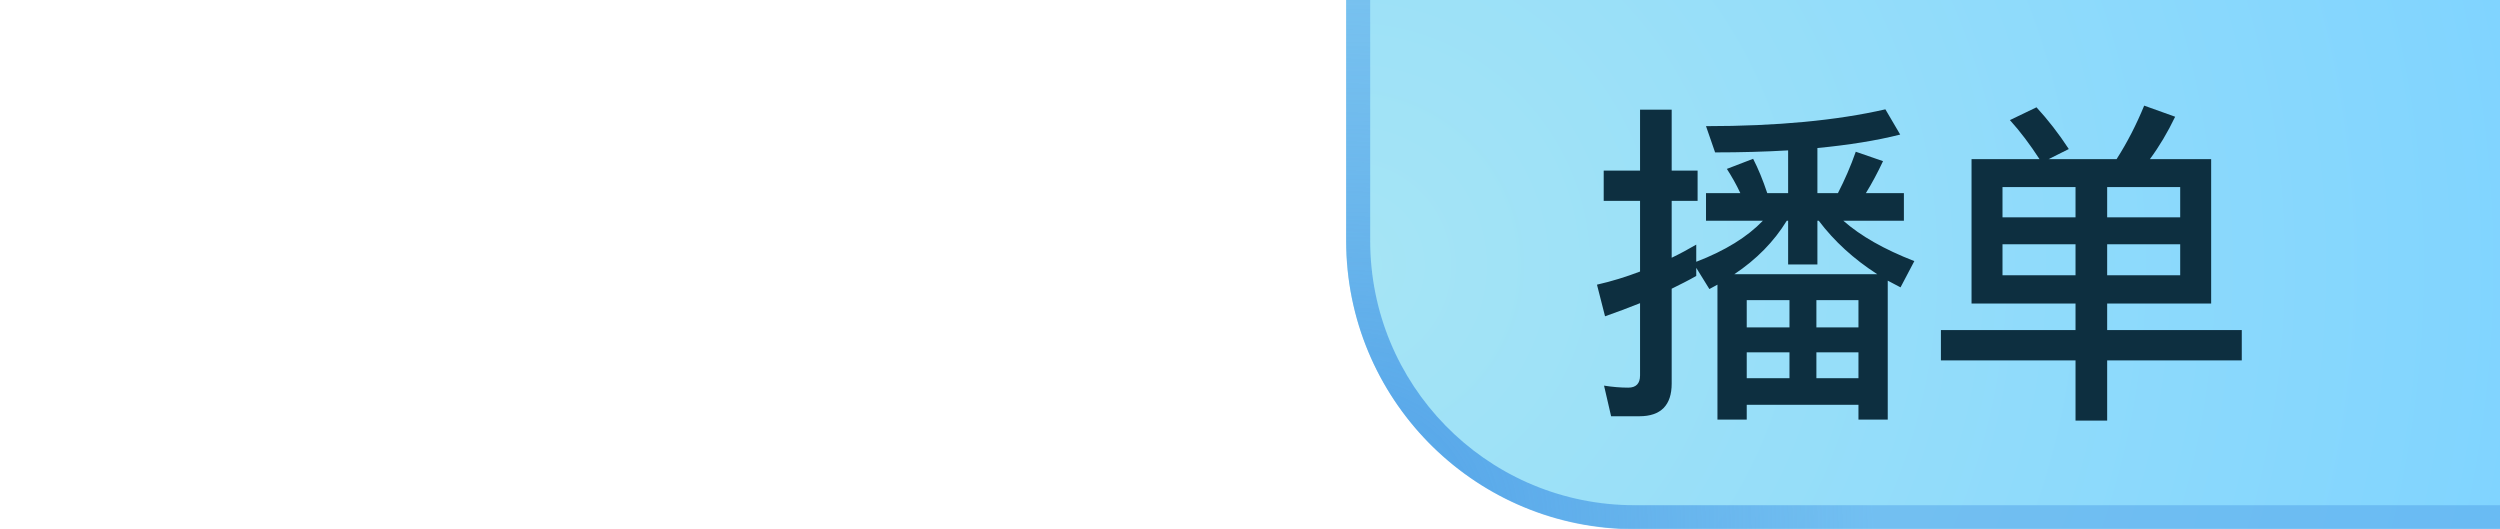
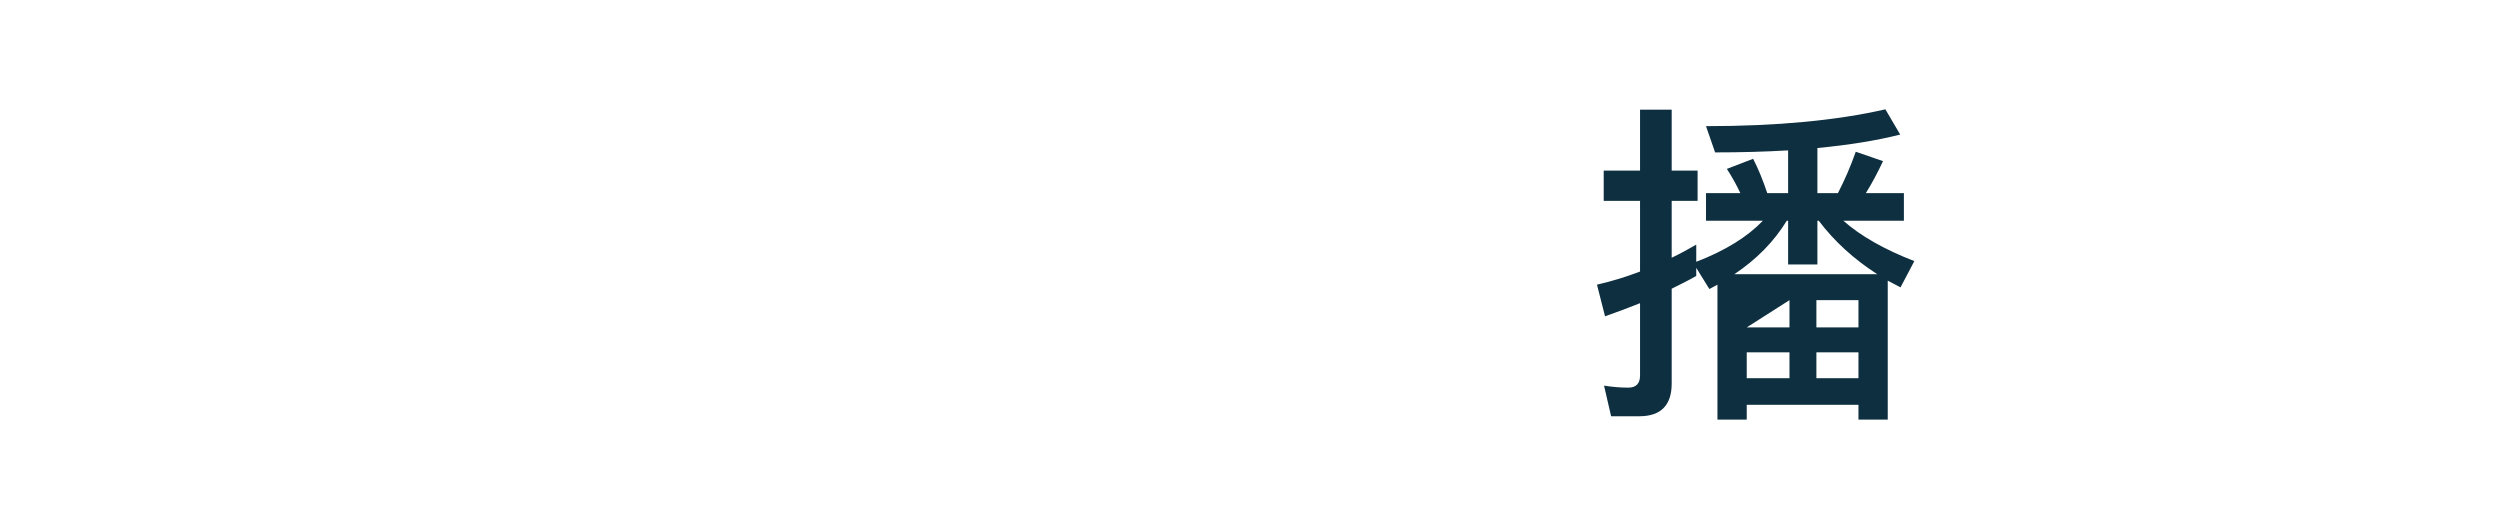
<svg xmlns="http://www.w3.org/2000/svg" width="104px" height="22px" viewBox="0 0 104 22" version="1.1">
  <title>播单备份</title>
  <defs>
    <radialGradient cx="0%" cy="50%" fx="0%" fy="50%" r="223.837%" gradientTransform="translate(0,0.5),scale(0.458,1),rotate(-12.907),translate(-0,-0.5)" id="radialGradient-1">
      <stop stop-color="#A6E5F5" offset="0%" />
      <stop stop-color="#80D4FF" offset="100%" />
    </radialGradient>
    <radialGradient cx="-0.02%" cy="100%" fx="-0.02%" fy="100%" r="100%" gradientTransform="translate(-0,1),scale(0.459,1),rotate(-90),translate(0,-1)" id="radialGradient-2">
      <stop stop-color="#51A2E8" offset="0%" />
      <stop stop-color="#51A2E8" stop-opacity="0.5" offset="100%" />
    </radialGradient>
  </defs>
  <g id="播单备份" stroke="none" stroke-width="1" fill="none" fill-rule="evenodd">
    <g id="编组" transform="translate(56, 0)" fill-rule="nonzero">
-       <path d="M0,0 L48,0 L48,22 L12,22 C5.373,22 8.11624501e-16,16.627 0,10 L0,0 L0,0 Z" id="矩形" fill="url(#radialGradient-1)" />
-       <path d="M1,0 L1,10.016 C1,15.995 5.77,20.86 11.712,21.013 L12,21.016 L48,21.016 L48,22.016 L12,22.016 C5.475,22.016 0.166,16.808 0.004,10.321 L0,10.016 L0,0 L1,0 Z" id="路径-2" fill="url(#radialGradient-2)" />
      <g id="播单" transform="translate(10.434, 4.394)" fill="#0D2F40">
-         <path d="M8.008,8.092 L8.008,9.226 L6.23,9.226 L6.23,8.092 L8.008,8.092 Z M8.008,10.262 L8.008,11.34 L6.23,11.34 L6.23,10.262 L8.008,10.262 Z M9.128,11.34 L9.128,10.262 L10.878,10.262 L10.878,11.34 L9.128,11.34 Z M10.878,12.446 L10.878,13.062 L12.096,13.062 L12.096,7.28 C12.264,7.364 12.432,7.462 12.628,7.56 L13.202,6.468 C11.942,5.978 10.962,5.418 10.248,4.788 L12.768,4.788 L12.768,3.64 L11.186,3.64 C11.438,3.234 11.676,2.786 11.9,2.31 L10.766,1.918 C10.556,2.52 10.304,3.094 10.024,3.64 L9.17,3.64 L9.17,1.764 C10.472,1.638 11.62,1.456 12.614,1.204 L11.998,0.154 C9.982,0.616 7.49,0.854 4.536,0.854 L4.914,1.946 C5.992,1.946 7,1.918 7.952,1.862 L7.952,3.64 L7.084,3.64 C6.902,3.094 6.706,2.618 6.496,2.212 L5.404,2.632 C5.6,2.94 5.796,3.276 5.964,3.64 L4.536,3.64 L4.536,4.788 L6.902,4.788 C6.258,5.46 5.334,6.034 4.13,6.496 L4.13,5.782 C3.794,5.978 3.458,6.16 3.108,6.328 L3.108,3.962 L4.186,3.962 L4.186,2.702 L3.108,2.702 L3.108,0.168 L1.792,0.168 L1.792,2.702 L0.28,2.702 L0.28,3.962 L1.792,3.962 L1.792,6.902 C1.204,7.126 0.616,7.308 0,7.448 L0.336,8.764 C0.812,8.596 1.302,8.414 1.792,8.218 L1.792,11.228 C1.792,11.564 1.624,11.732 1.302,11.732 C0.98,11.732 0.644,11.704 0.294,11.648 L0.588,12.922 L1.764,12.922 C2.66,12.922 3.108,12.46 3.108,11.564 L3.108,7.616 C3.444,7.448 3.794,7.28 4.13,7.084 L4.13,6.748 L4.676,7.63 C4.788,7.574 4.9,7.504 5.012,7.448 L5.012,13.062 L6.23,13.062 L6.23,12.446 L10.878,12.446 Z M11.662,7.014 L5.712,7.014 C6.636,6.398 7.364,5.656 7.896,4.788 L7.952,4.788 L7.952,6.608 L9.17,6.608 L9.17,4.788 L9.226,4.788 C9.87,5.642 10.682,6.384 11.662,7.014 Z M9.128,9.226 L9.128,8.092 L10.878,8.092 L10.878,9.226 L9.128,9.226 Z" id="形状" />
-         <path d="M15.582,2.226 L15.582,8.232 L19.908,8.232 L19.908,9.338 L14.308,9.338 L14.308,10.598 L19.908,10.598 L19.908,13.104 L21.224,13.104 L21.224,10.598 L26.824,10.598 L26.824,9.338 L21.224,9.338 L21.224,8.232 L25.55,8.232 L25.55,2.226 L23.002,2.226 C23.394,1.694 23.744,1.106 24.052,0.462 L22.764,0 C22.442,0.784 22.064,1.526 21.616,2.226 L18.788,2.226 L19.628,1.806 C19.208,1.162 18.76,0.588 18.284,0.07 L17.178,0.602 C17.612,1.078 18.018,1.624 18.41,2.226 L15.582,2.226 Z M24.262,7.056 L21.224,7.056 L21.224,5.768 L24.262,5.768 L24.262,7.056 Z M19.908,7.056 L16.87,7.056 L16.87,5.768 L19.908,5.768 L19.908,7.056 Z M16.87,4.648 L16.87,3.388 L19.908,3.388 L19.908,4.648 L16.87,4.648 Z M21.224,3.388 L24.262,3.388 L24.262,4.648 L21.224,4.648 L21.224,3.388 Z" id="形状" />
+         <path d="M8.008,8.092 L8.008,9.226 L6.23,9.226 L8.008,8.092 Z M8.008,10.262 L8.008,11.34 L6.23,11.34 L6.23,10.262 L8.008,10.262 Z M9.128,11.34 L9.128,10.262 L10.878,10.262 L10.878,11.34 L9.128,11.34 Z M10.878,12.446 L10.878,13.062 L12.096,13.062 L12.096,7.28 C12.264,7.364 12.432,7.462 12.628,7.56 L13.202,6.468 C11.942,5.978 10.962,5.418 10.248,4.788 L12.768,4.788 L12.768,3.64 L11.186,3.64 C11.438,3.234 11.676,2.786 11.9,2.31 L10.766,1.918 C10.556,2.52 10.304,3.094 10.024,3.64 L9.17,3.64 L9.17,1.764 C10.472,1.638 11.62,1.456 12.614,1.204 L11.998,0.154 C9.982,0.616 7.49,0.854 4.536,0.854 L4.914,1.946 C5.992,1.946 7,1.918 7.952,1.862 L7.952,3.64 L7.084,3.64 C6.902,3.094 6.706,2.618 6.496,2.212 L5.404,2.632 C5.6,2.94 5.796,3.276 5.964,3.64 L4.536,3.64 L4.536,4.788 L6.902,4.788 C6.258,5.46 5.334,6.034 4.13,6.496 L4.13,5.782 C3.794,5.978 3.458,6.16 3.108,6.328 L3.108,3.962 L4.186,3.962 L4.186,2.702 L3.108,2.702 L3.108,0.168 L1.792,0.168 L1.792,2.702 L0.28,2.702 L0.28,3.962 L1.792,3.962 L1.792,6.902 C1.204,7.126 0.616,7.308 0,7.448 L0.336,8.764 C0.812,8.596 1.302,8.414 1.792,8.218 L1.792,11.228 C1.792,11.564 1.624,11.732 1.302,11.732 C0.98,11.732 0.644,11.704 0.294,11.648 L0.588,12.922 L1.764,12.922 C2.66,12.922 3.108,12.46 3.108,11.564 L3.108,7.616 C3.444,7.448 3.794,7.28 4.13,7.084 L4.13,6.748 L4.676,7.63 C4.788,7.574 4.9,7.504 5.012,7.448 L5.012,13.062 L6.23,13.062 L6.23,12.446 L10.878,12.446 Z M11.662,7.014 L5.712,7.014 C6.636,6.398 7.364,5.656 7.896,4.788 L7.952,4.788 L7.952,6.608 L9.17,6.608 L9.17,4.788 L9.226,4.788 C9.87,5.642 10.682,6.384 11.662,7.014 Z M9.128,9.226 L9.128,8.092 L10.878,8.092 L10.878,9.226 L9.128,9.226 Z" id="形状" />
      </g>
    </g>
  </g>
</svg>